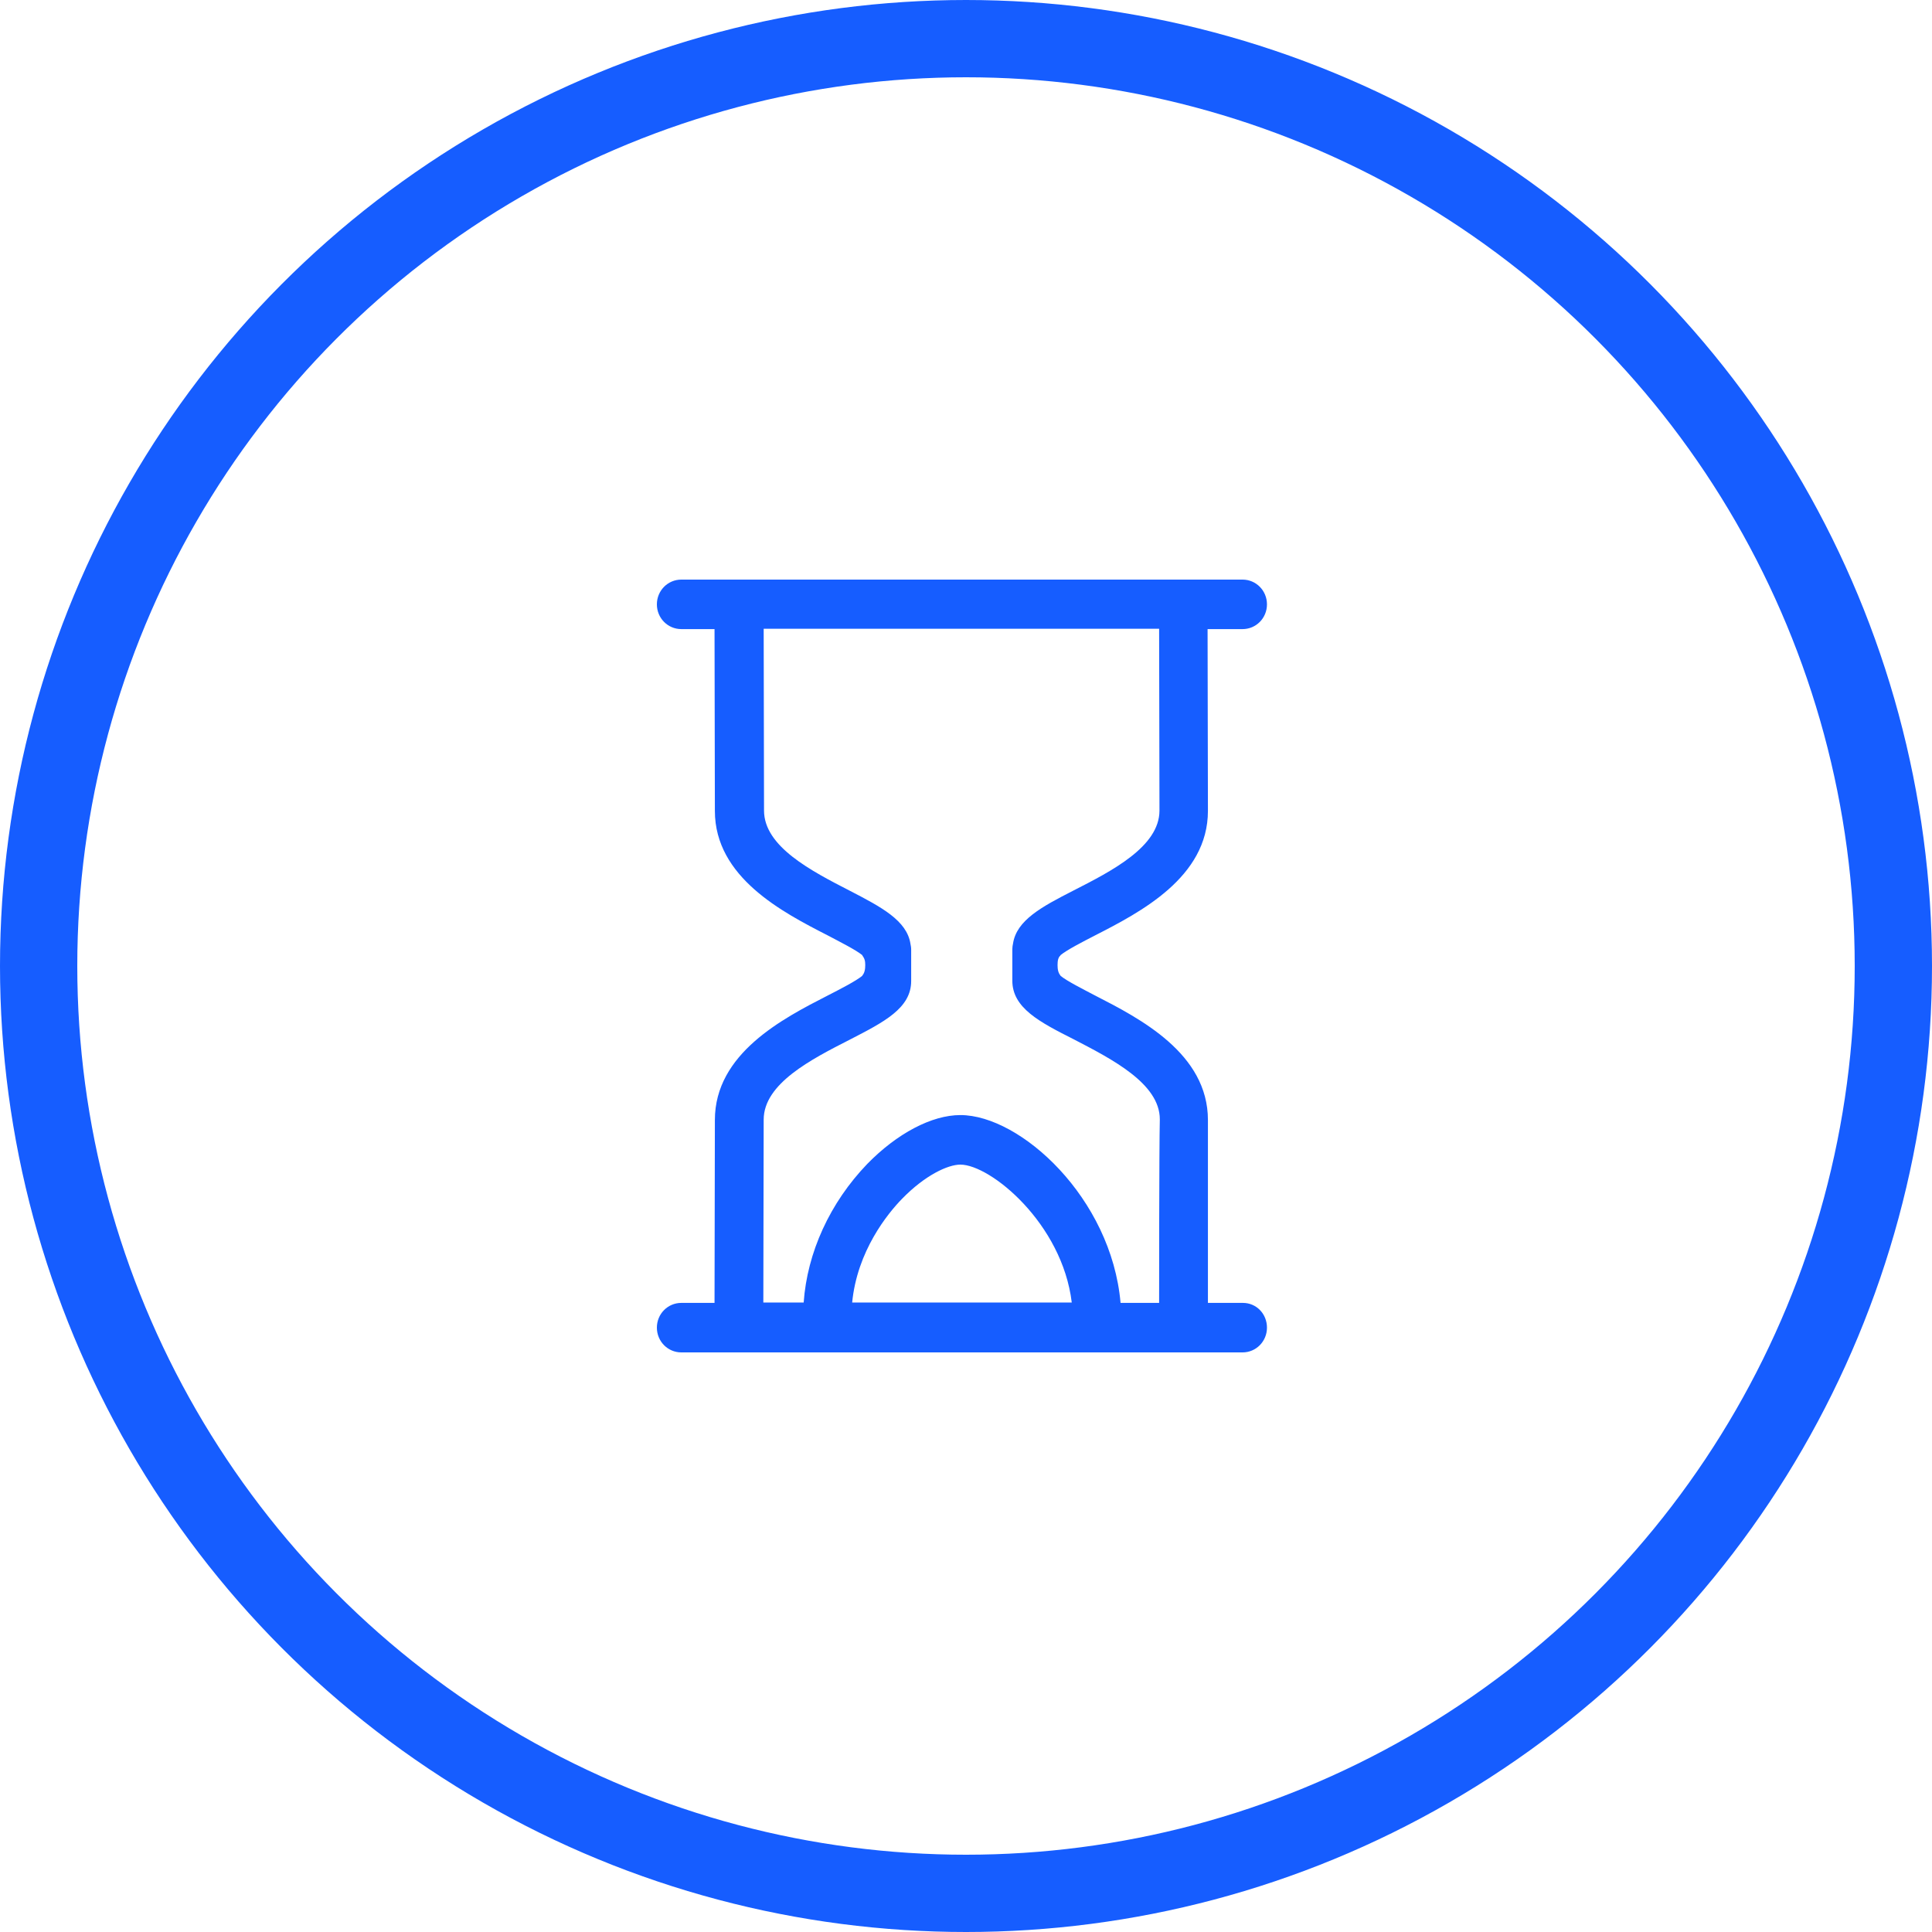
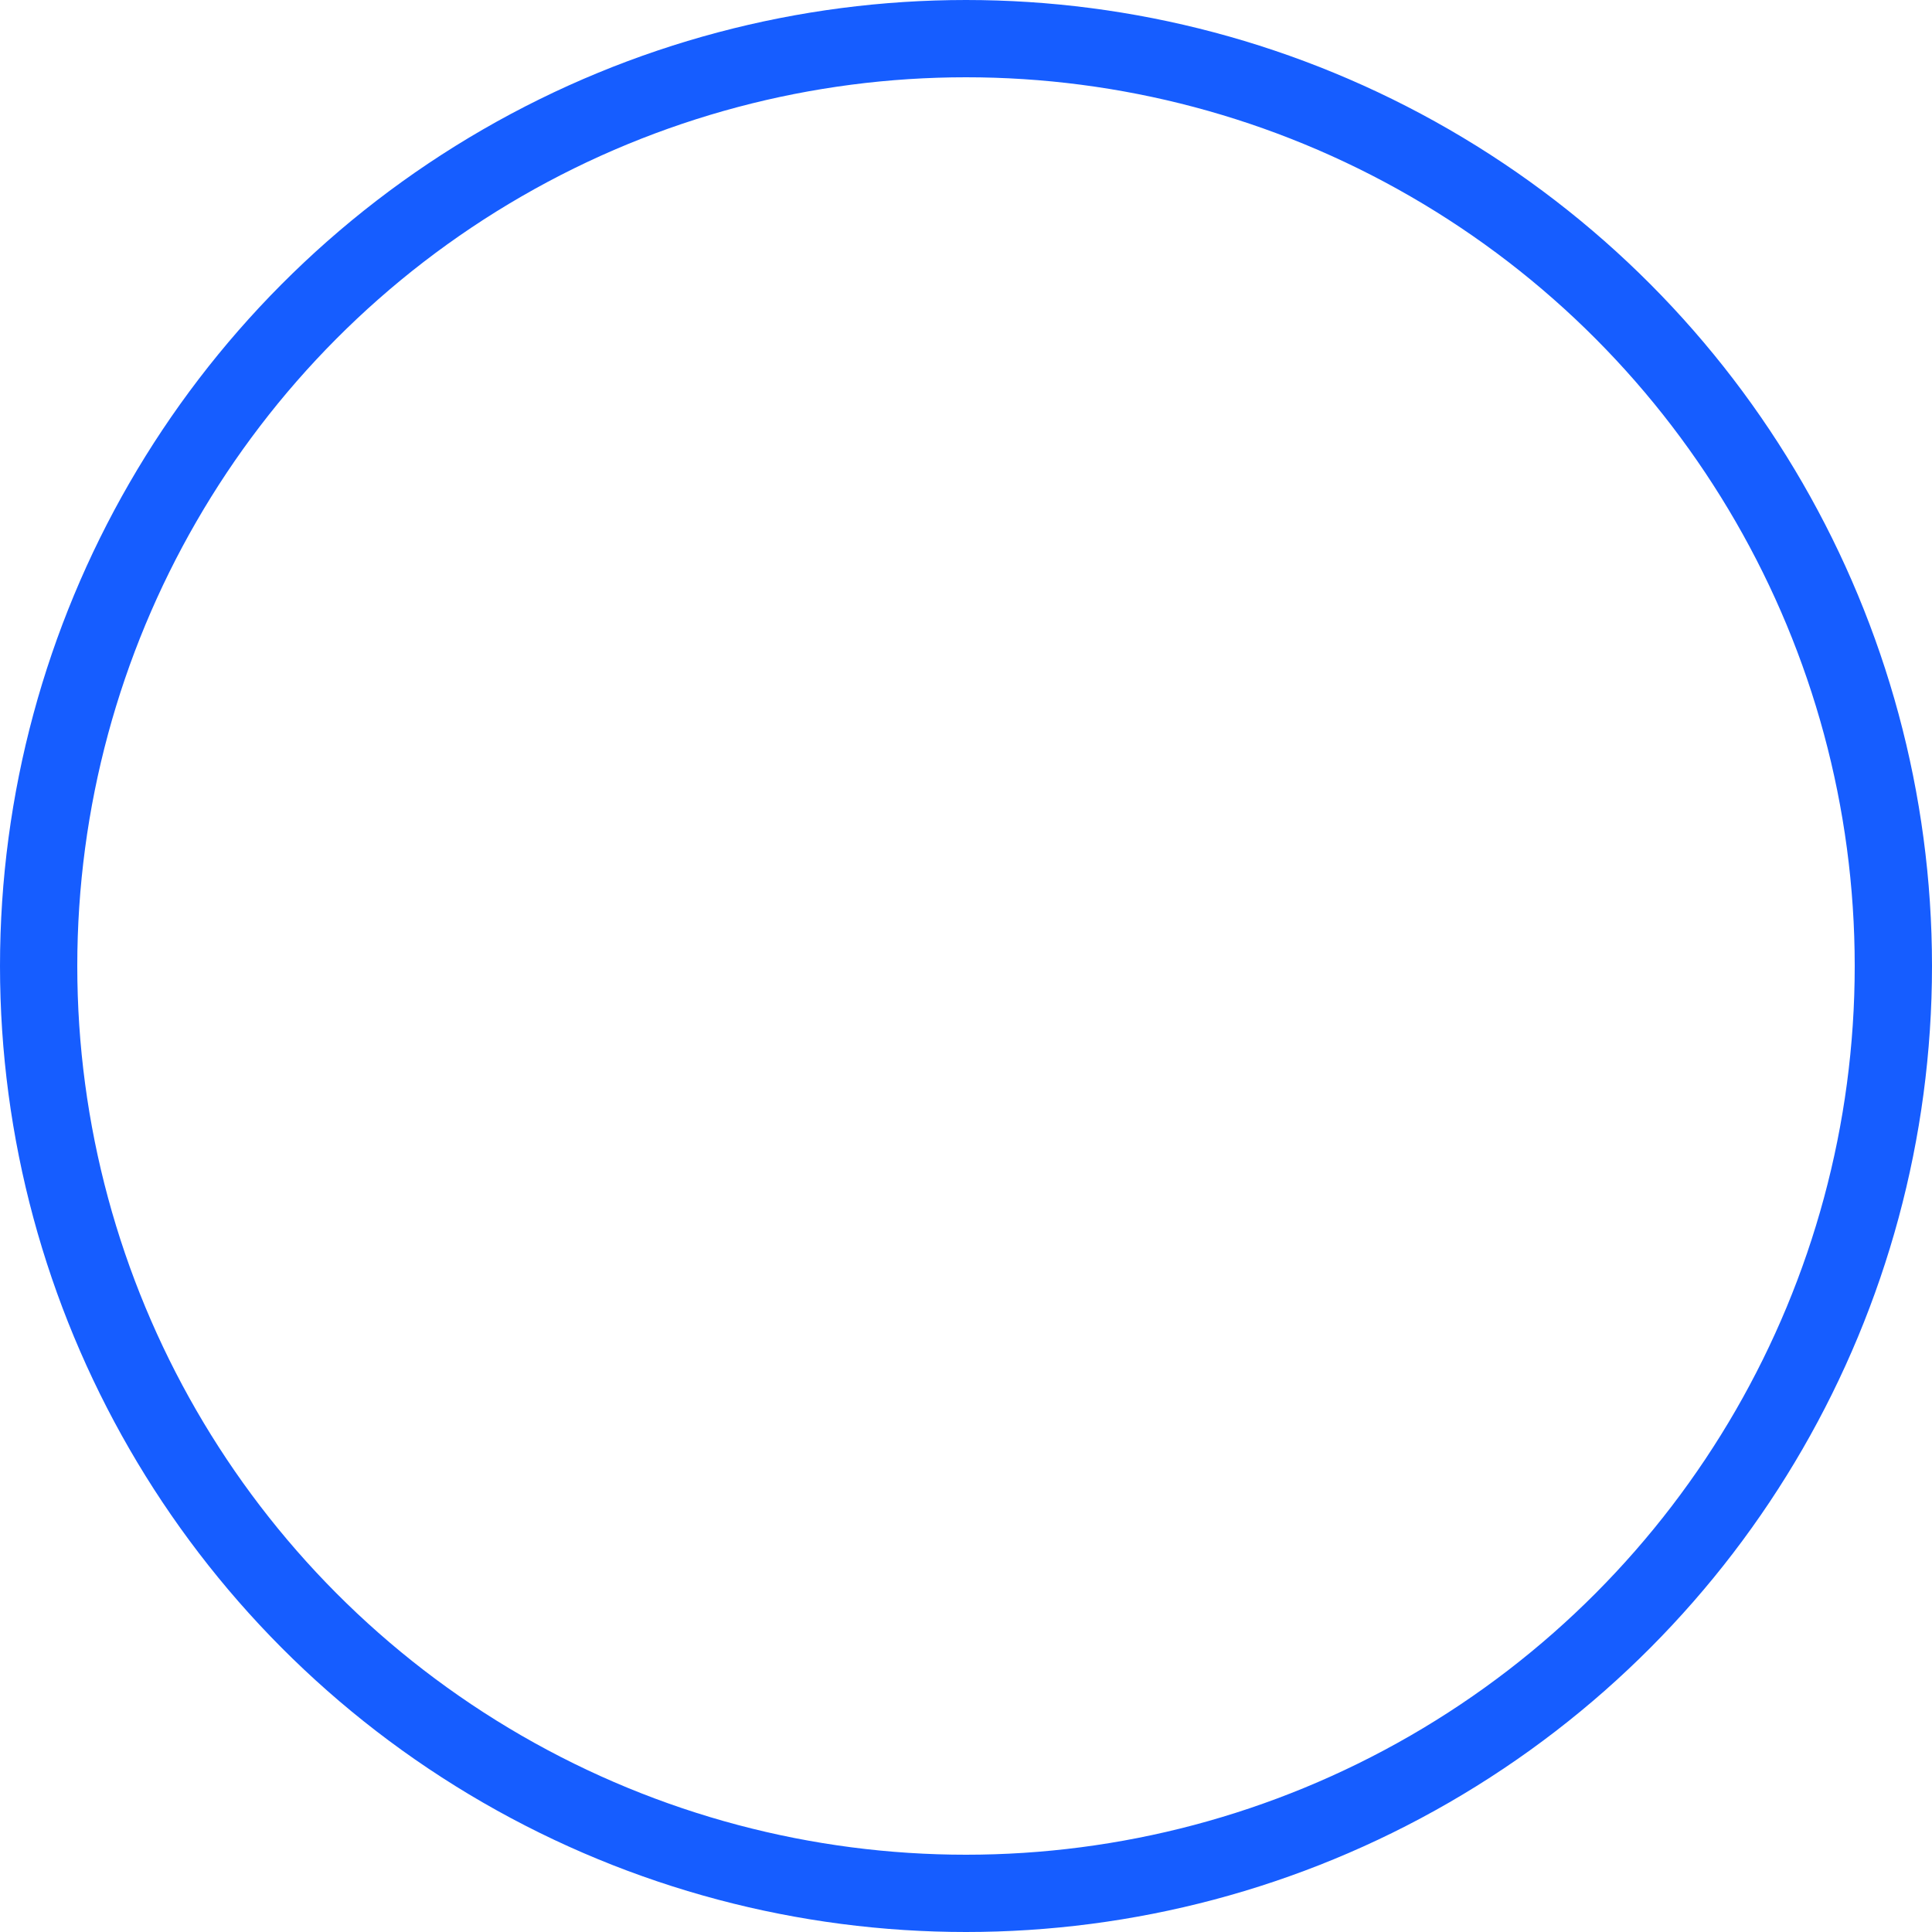
<svg xmlns="http://www.w3.org/2000/svg" width="50px" height="50px" viewBox="0 0 50 50" version="1.1">
  <title>编组 28备份</title>
  <g id="页面-1" stroke="none" stroke-width="1" fill="none" fill-rule="evenodd">
    <g id="编组-28备份">
      <circle id="椭圆形" stroke="#165DFF" stroke-width="2" cx="25" cy="25" r="24" />
      <g id="寿命管理" transform="translate(17, 15)" fill="#165DFF" fill-rule="nonzero">
-         <path d="M15.167,18.719 L14.261,18.719 L14.261,13.986 C14.261,12.265 12.503,11.359 11.341,10.764 C11.03,10.6 10.609,10.389 10.444,10.252 L10.444,10.243 C10.352,10.151 10.371,9.941 10.371,9.941 C10.371,9.822 10.407,9.757 10.444,9.73 L10.444,9.721 C10.609,9.584 11.021,9.373 11.341,9.208 C12.503,8.613 14.261,7.707 14.261,5.986 C14.261,5.254 14.252,1.657 14.252,1.281 L15.158,1.281 C15.506,1.281 15.789,0.998 15.789,0.641 C15.789,0.284 15.506,0 15.158,0 L0.632,0 C0.284,0 0,0.284 0,0.641 C0,0.998 0.284,1.281 0.632,1.281 L1.492,1.281 C1.492,1.657 1.501,5.263 1.501,5.986 C1.501,7.707 3.259,8.613 4.421,9.208 C4.732,9.373 5.153,9.584 5.318,9.721 L5.318,9.73 C5.346,9.767 5.391,9.831 5.391,9.941 C5.391,9.941 5.41,10.151 5.318,10.243 L5.318,10.252 C5.153,10.389 4.741,10.6 4.421,10.764 C3.259,11.359 1.501,12.265 1.501,13.986 C1.501,14.728 1.492,18.481 1.492,18.719 L0.632,18.719 C0.284,18.719 0,19.002 0,19.359 C0,19.716 0.284,20 0.632,20 L15.158,20 C15.506,20 15.789,19.716 15.789,19.359 C15.789,19.002 15.515,18.719 15.167,18.719 L15.167,18.719 Z M5.053,18.719 C5.181,17.373 5.977,16.403 6.343,16.027 C6.938,15.414 7.533,15.14 7.854,15.14 C8.632,15.14 10.49,16.659 10.737,18.709 L5.053,18.709 L5.053,18.719 Z M12.998,18.719 L12,18.719 C11.762,16 9.41,13.858 7.854,13.858 C7.112,13.858 6.215,14.334 5.446,15.121 C4.476,16.128 3.89,17.419 3.799,18.709 L2.755,18.709 C2.755,18.526 2.764,14.728 2.764,13.977 C2.764,13.043 4,12.412 4.989,11.908 C5.876,11.451 6.581,11.094 6.581,10.389 L6.581,9.574 C6.581,9.519 6.572,9.474 6.563,9.428 C6.471,8.824 5.812,8.476 4.998,8.055 C4,7.542 2.773,6.911 2.773,5.977 C2.773,5.245 2.764,1.629 2.764,1.272 L12.998,1.272 C12.998,1.629 13.007,5.254 13.007,5.977 C13.007,6.911 11.771,7.542 10.783,8.046 C9.959,8.467 9.309,8.815 9.217,9.419 C9.208,9.465 9.199,9.51 9.199,9.565 L9.199,10.38 C9.199,11.085 9.904,11.451 10.792,11.899 C11.78,12.412 13.016,13.043 13.016,13.968 C12.998,14.737 12.998,18.526 12.998,18.719 L12.998,18.719 Z" id="形状" />
-       </g>
+         </g>
    </g>
  </g>
</svg>